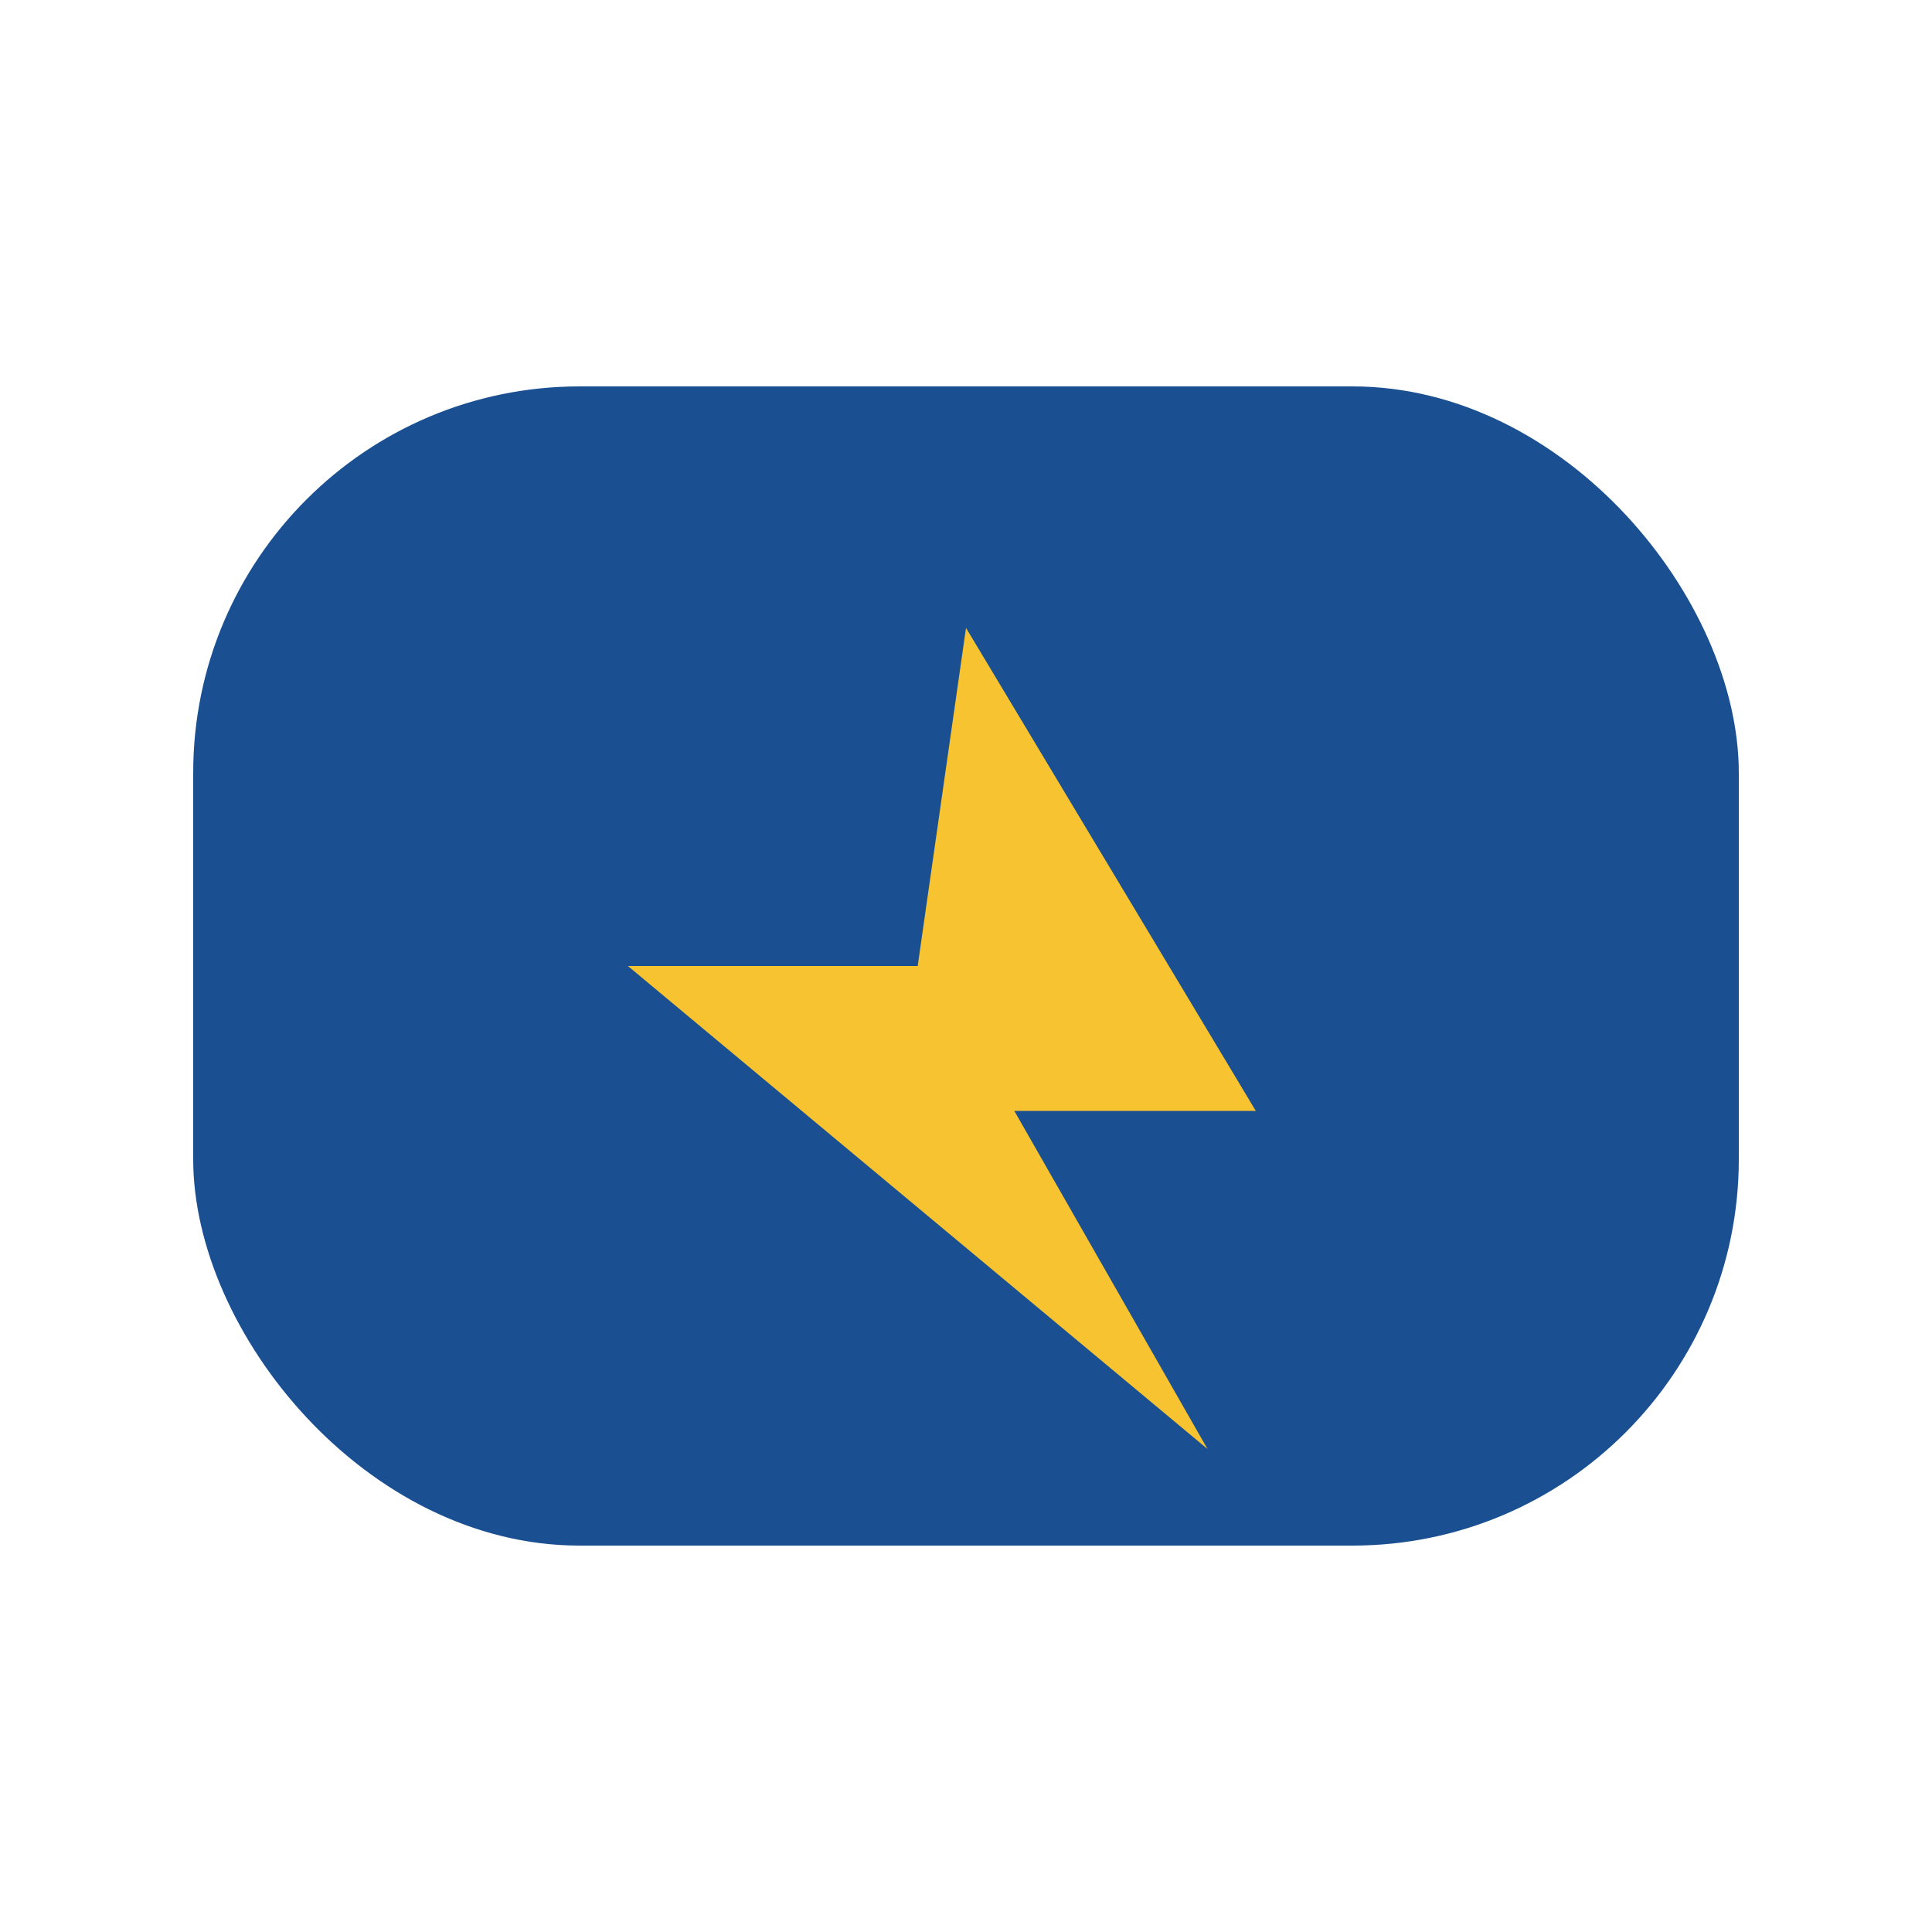
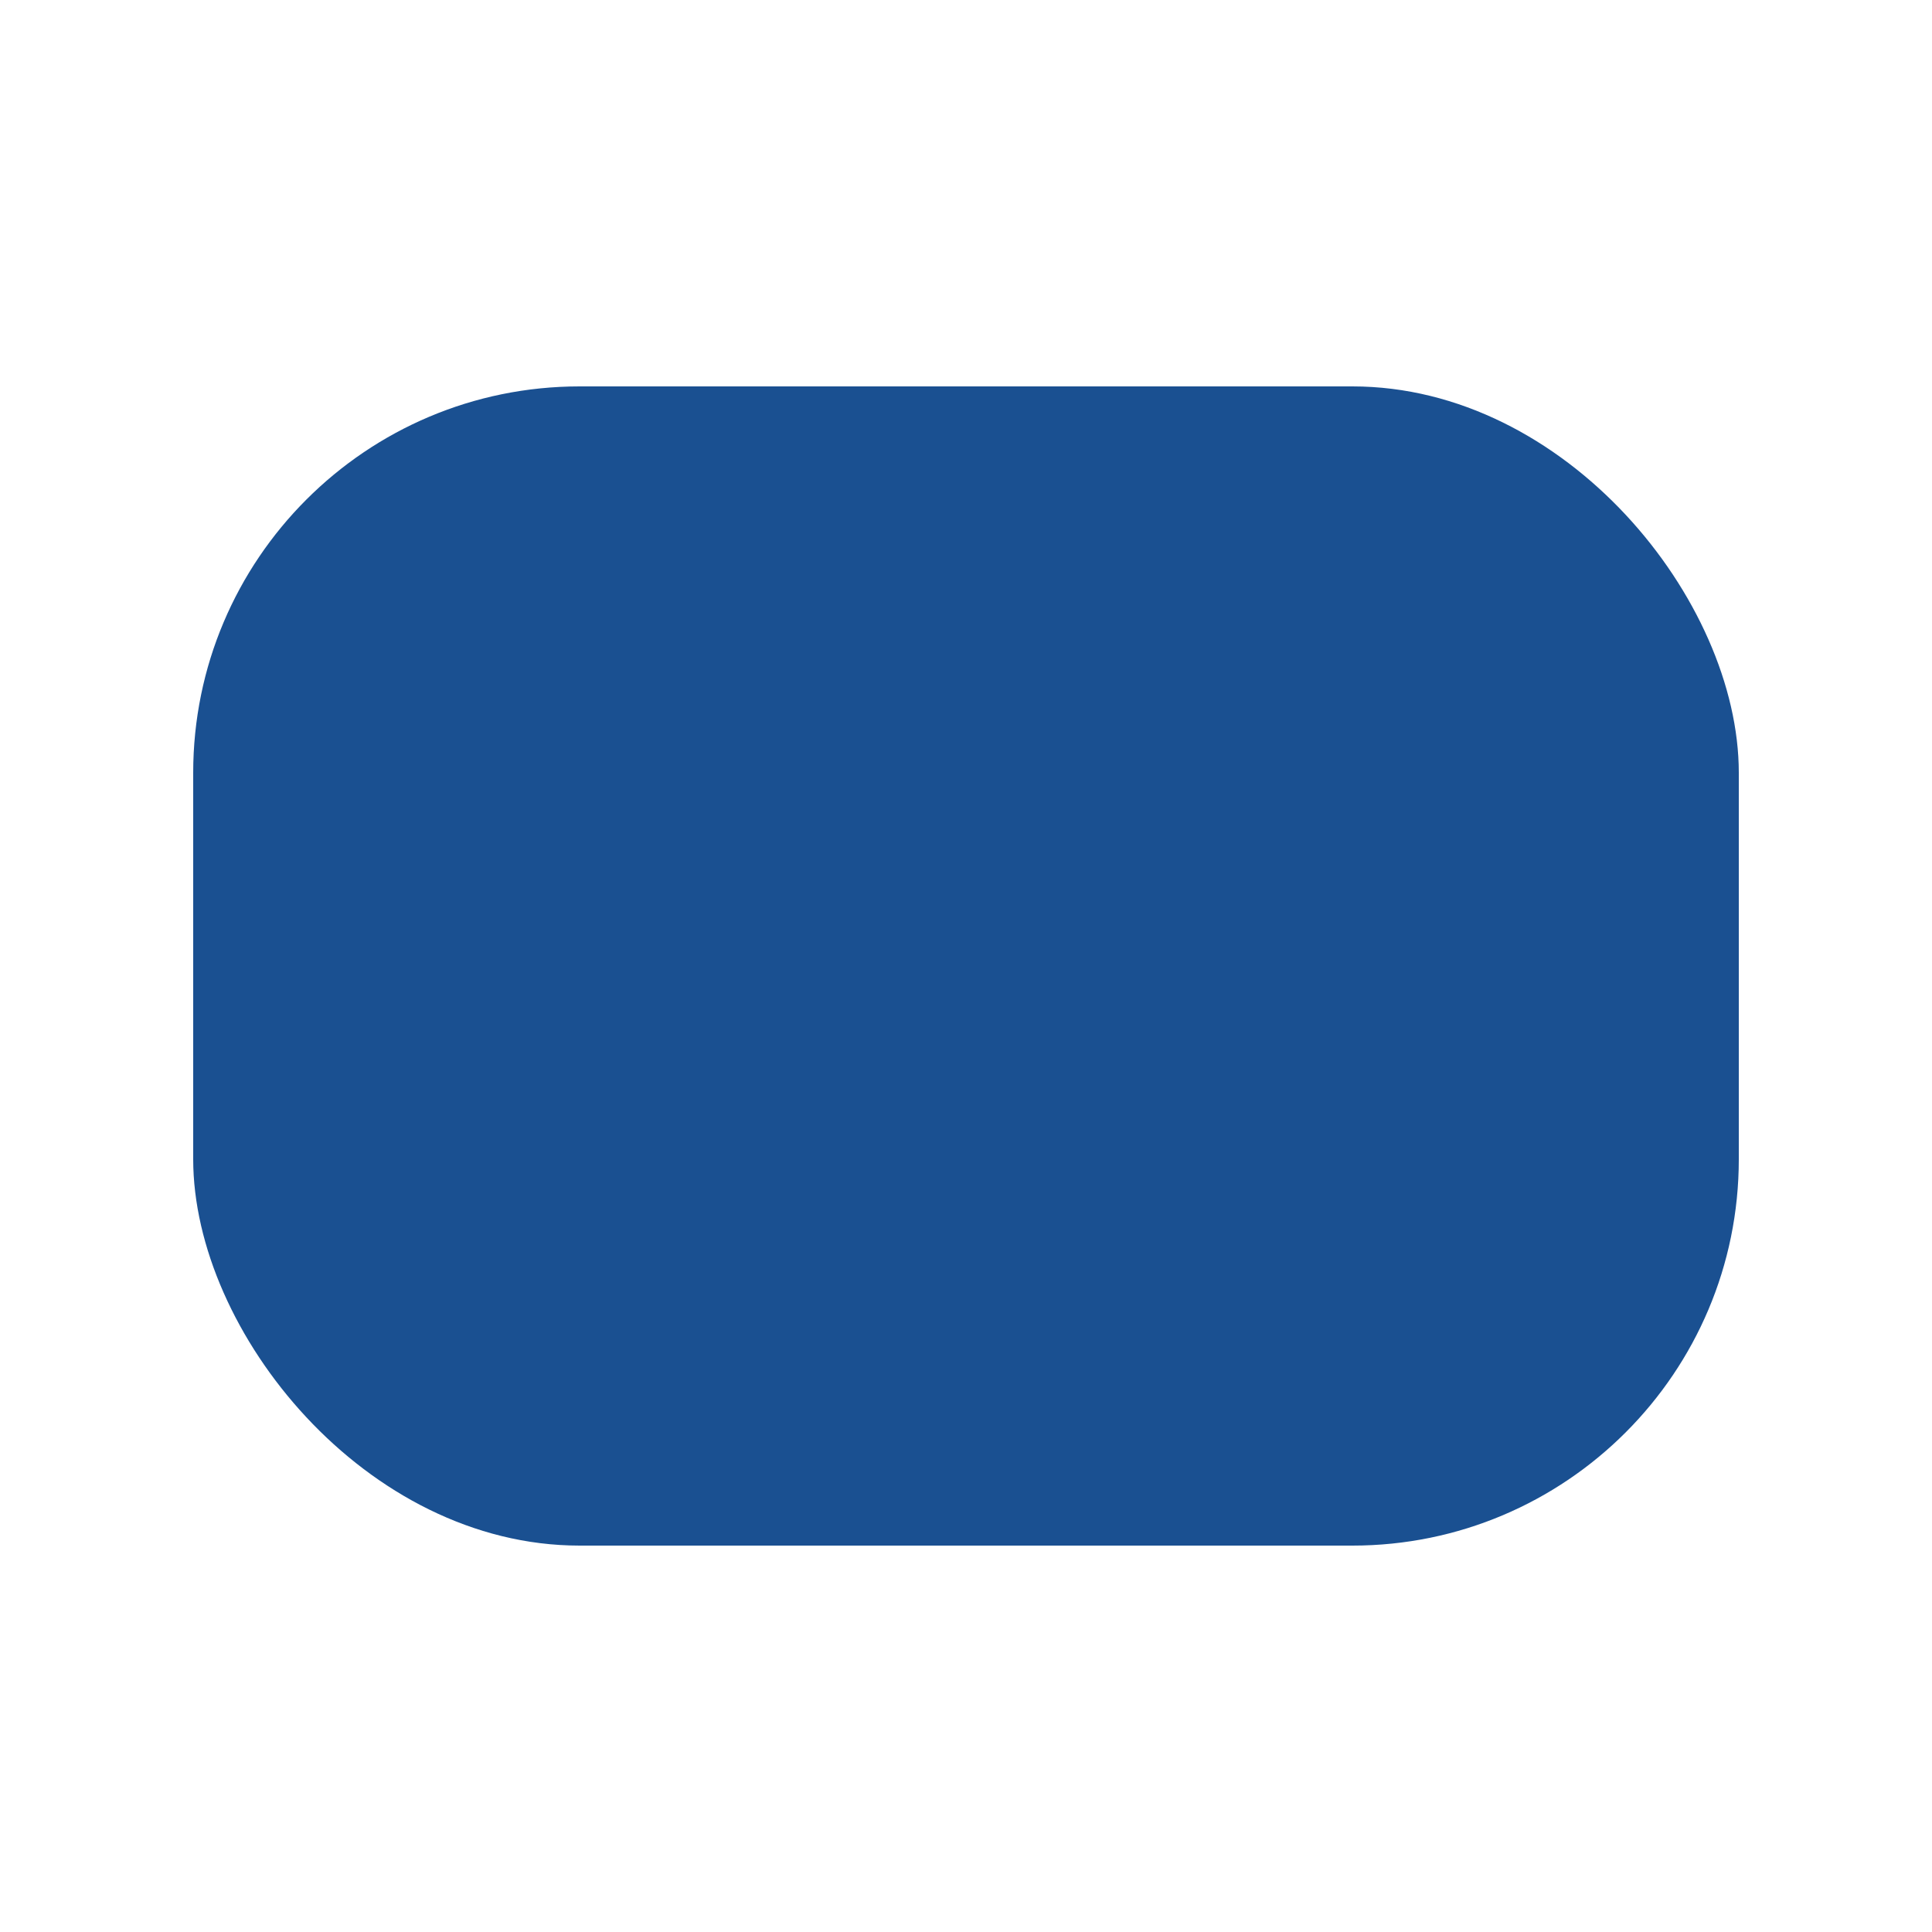
<svg xmlns="http://www.w3.org/2000/svg" width="40" height="40" viewBox="0 0 40 40">
  <rect x="4" y="8" width="32" height="24" rx="8" fill="#1A5091" />
-   <polygon points="20,13 26,23 21,23 25,30 13,20 19,20" fill="#F7C331" />
</svg>